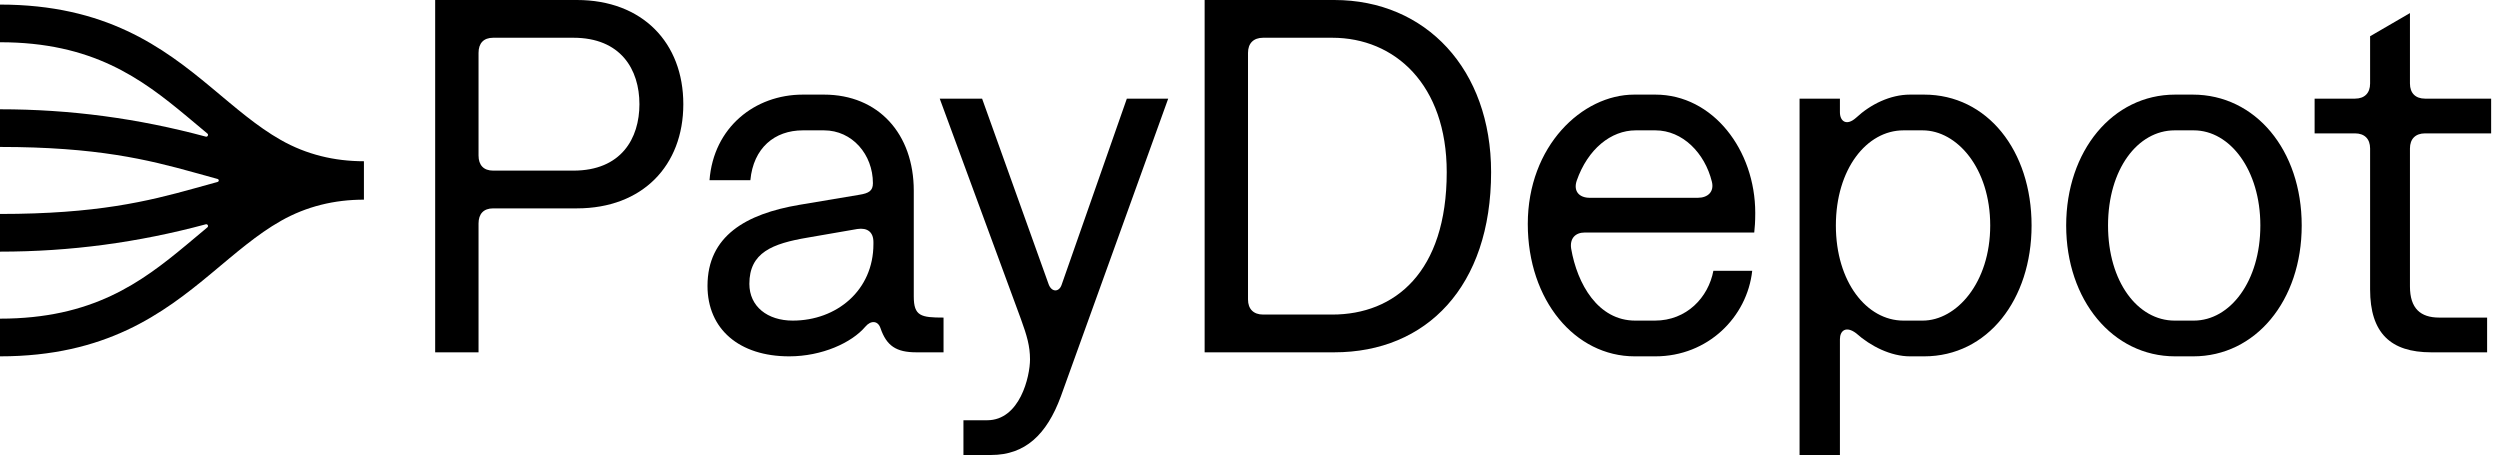
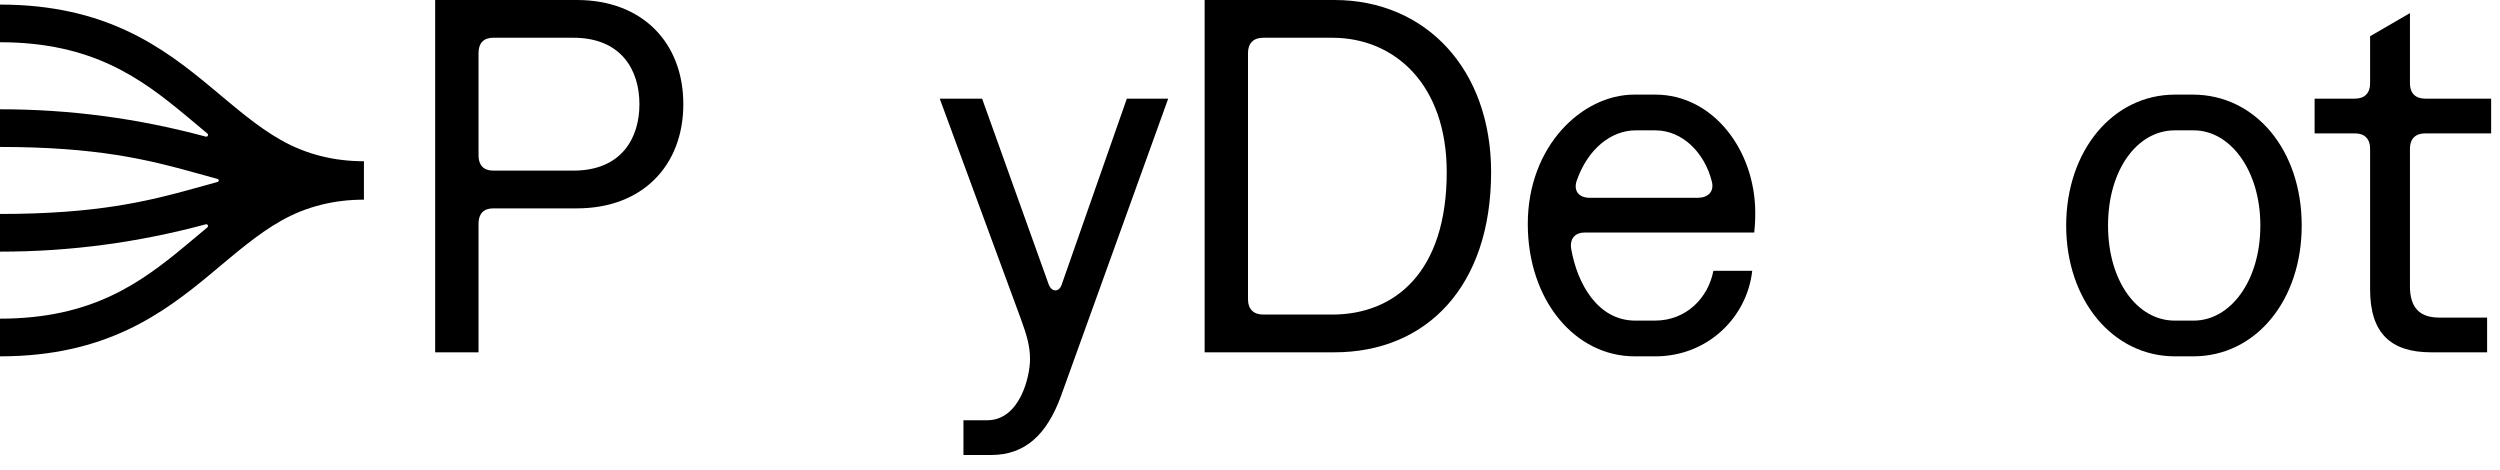
<svg xmlns="http://www.w3.org/2000/svg" width="149" height="28" viewBox="0 0 149 28" fill="none">
  <path d="M141.258 2.16L143.633 0.78V4.979C143.633 5.549 143.963 5.879 144.534 5.879H148.472V7.949H144.534C143.963 7.949 143.633 8.279 143.633 8.849V17.068C143.633 18.388 144.264 18.928 145.376 18.928H148.232V20.998H144.895C142.49 20.998 141.258 19.858 141.258 17.248V8.849C141.258 8.279 140.927 7.949 140.356 7.949H137.951V5.879H140.356C140.927 5.879 141.258 5.549 141.258 4.979V2.16Z" fill="black" />
  <path d="M129.637 21.238C125.91 21.238 123.144 17.878 123.144 13.439C123.144 8.999 125.91 5.639 129.637 5.639H130.689C134.417 5.639 137.182 8.939 137.182 13.439C137.182 17.938 134.417 21.238 130.719 21.238H129.637ZM130.749 19.108C132.914 19.108 134.717 16.768 134.717 13.439C134.717 10.139 132.914 7.769 130.749 7.769H129.607C127.413 7.769 125.639 10.079 125.639 13.439C125.639 16.798 127.413 19.108 129.607 19.108H130.749Z" fill="black" />
-   <path d="M114.679 5.639C118.436 5.639 121.082 8.969 121.082 13.439C121.082 17.848 118.466 21.238 114.679 21.238H113.837C112.695 21.238 111.493 20.638 110.621 19.858C110.02 19.408 109.659 19.708 109.659 20.218V27.117H107.254V5.879H109.659V6.689C109.659 7.229 110.05 7.529 110.621 7.019C111.493 6.209 112.665 5.639 113.837 5.639H114.679ZM114.589 7.769H113.446C111.252 7.769 109.418 10.079 109.418 13.439C109.418 16.798 111.252 19.108 113.446 19.108H114.589C116.603 19.108 118.617 16.858 118.617 13.439C118.617 10.019 116.633 7.769 114.589 7.769Z" fill="black" />
  <path d="M94.453 13.858C93.882 13.858 93.551 14.219 93.641 14.818C94.002 16.918 95.234 19.108 97.459 19.108H98.631C100.525 19.108 101.817 17.728 102.118 16.138H104.432C104.132 18.898 101.787 21.238 98.661 21.238H97.428C93.882 21.238 91.056 17.908 91.056 13.349C91.056 8.699 94.302 5.639 97.398 5.639H98.661C102.088 5.639 104.613 8.939 104.613 12.689C104.613 13.259 104.583 13.559 104.553 13.858H94.453ZM93.972 10.769C93.761 11.399 94.122 11.789 94.753 11.789H101.186C101.787 11.789 102.178 11.429 102.028 10.829C101.607 9.119 100.284 7.769 98.661 7.769H97.489C96.016 7.769 94.633 8.879 93.972 10.769Z" fill="black" />
  <path d="M71.796 20.998V0H79.522C84.992 0 88.87 4.14 88.87 10.259C88.87 17.068 85.022 20.998 79.522 20.998H71.796ZM79.401 18.748C83.129 18.748 86.225 16.228 86.225 10.259C86.225 5.039 83.129 2.25 79.401 2.25H75.283C74.712 2.25 74.381 2.58 74.381 3.15V17.848C74.381 18.418 74.712 18.748 75.283 18.748H79.401Z" fill="black" />
  <path d="M58.834 25.047C60.787 25.047 61.389 22.438 61.389 21.418C61.389 20.638 61.208 20.008 60.847 19.018L56.008 5.879H58.533L62.501 16.948C62.681 17.428 63.132 17.428 63.282 16.948L67.16 5.879H69.625L63.222 23.637C62.38 25.917 61.088 27.117 59.074 27.117H57.421V25.047H58.834Z" fill="black" />
-   <path d="M47.037 21.238C44.061 21.238 42.167 19.618 42.167 17.038C42.167 14.069 44.452 12.749 47.638 12.209L51.215 11.609C51.786 11.519 52.026 11.369 52.026 10.919C52.026 9.209 50.794 7.769 49.111 7.769H47.848C46.165 7.769 44.902 8.819 44.722 10.739H42.287C42.528 7.589 44.993 5.639 47.848 5.639H49.111C52.357 5.639 54.461 7.979 54.461 11.369V17.668C54.461 18.838 54.882 18.928 56.235 18.928V20.998H54.612C53.409 20.998 52.838 20.608 52.477 19.558C52.327 19.108 51.906 19.078 51.576 19.468C50.764 20.428 48.99 21.238 47.037 21.238ZM47.247 19.108C49.862 19.108 52.056 17.308 52.056 14.549V14.428C52.056 13.829 51.696 13.559 51.095 13.649L48.149 14.159C46.015 14.518 44.662 15.058 44.662 16.918C44.662 18.268 45.744 19.108 47.247 19.108Z" fill="black" />
  <path d="M25.936 20.998V0H34.383C38.291 0 40.726 2.55 40.726 6.209C40.726 9.869 38.291 12.419 34.383 12.419H29.393C28.822 12.419 28.521 12.749 28.521 13.319V20.998H25.936ZM34.173 10.169C37.028 10.169 38.11 8.249 38.11 6.209C38.11 4.14 36.998 2.25 34.173 2.25H29.393C28.822 2.25 28.521 2.58 28.521 3.15V9.269C28.521 9.839 28.822 10.169 29.393 10.169H34.173Z" fill="black" />
  <path d="M21.69 11.9C19.934 11.9 18.269 12.298 16.736 13.167C15.313 13.975 14.044 15.089 12.595 16.295C9.705 18.699 6.296 21.238 0 21.238V18.992C5.505 18.992 8.401 16.851 11.136 14.575C11.545 14.235 11.951 13.89 12.361 13.55C12.446 13.479 12.373 13.339 12.266 13.368C8.233 14.453 4.203 14.998 0 14.998V12.752C5.769 12.752 8.816 11.995 11.56 11.234L12.967 10.844C13.013 10.832 13.038 10.794 13.042 10.755C13.038 10.716 13.013 10.679 12.967 10.666L11.56 10.277C8.816 9.516 5.769 8.758 0 8.758V6.513C4.203 6.513 8.233 7.058 12.266 8.143C12.373 8.172 12.446 8.031 12.361 7.96C11.951 7.62 11.545 7.276 11.136 6.935C8.401 4.66 5.505 2.518 0 2.518V0.273C6.296 0.273 9.705 2.812 12.595 5.216C14.044 6.422 15.313 7.536 16.736 8.343C18.269 9.213 19.934 9.61 21.69 9.61V11.9Z" fill="black" />
</svg>